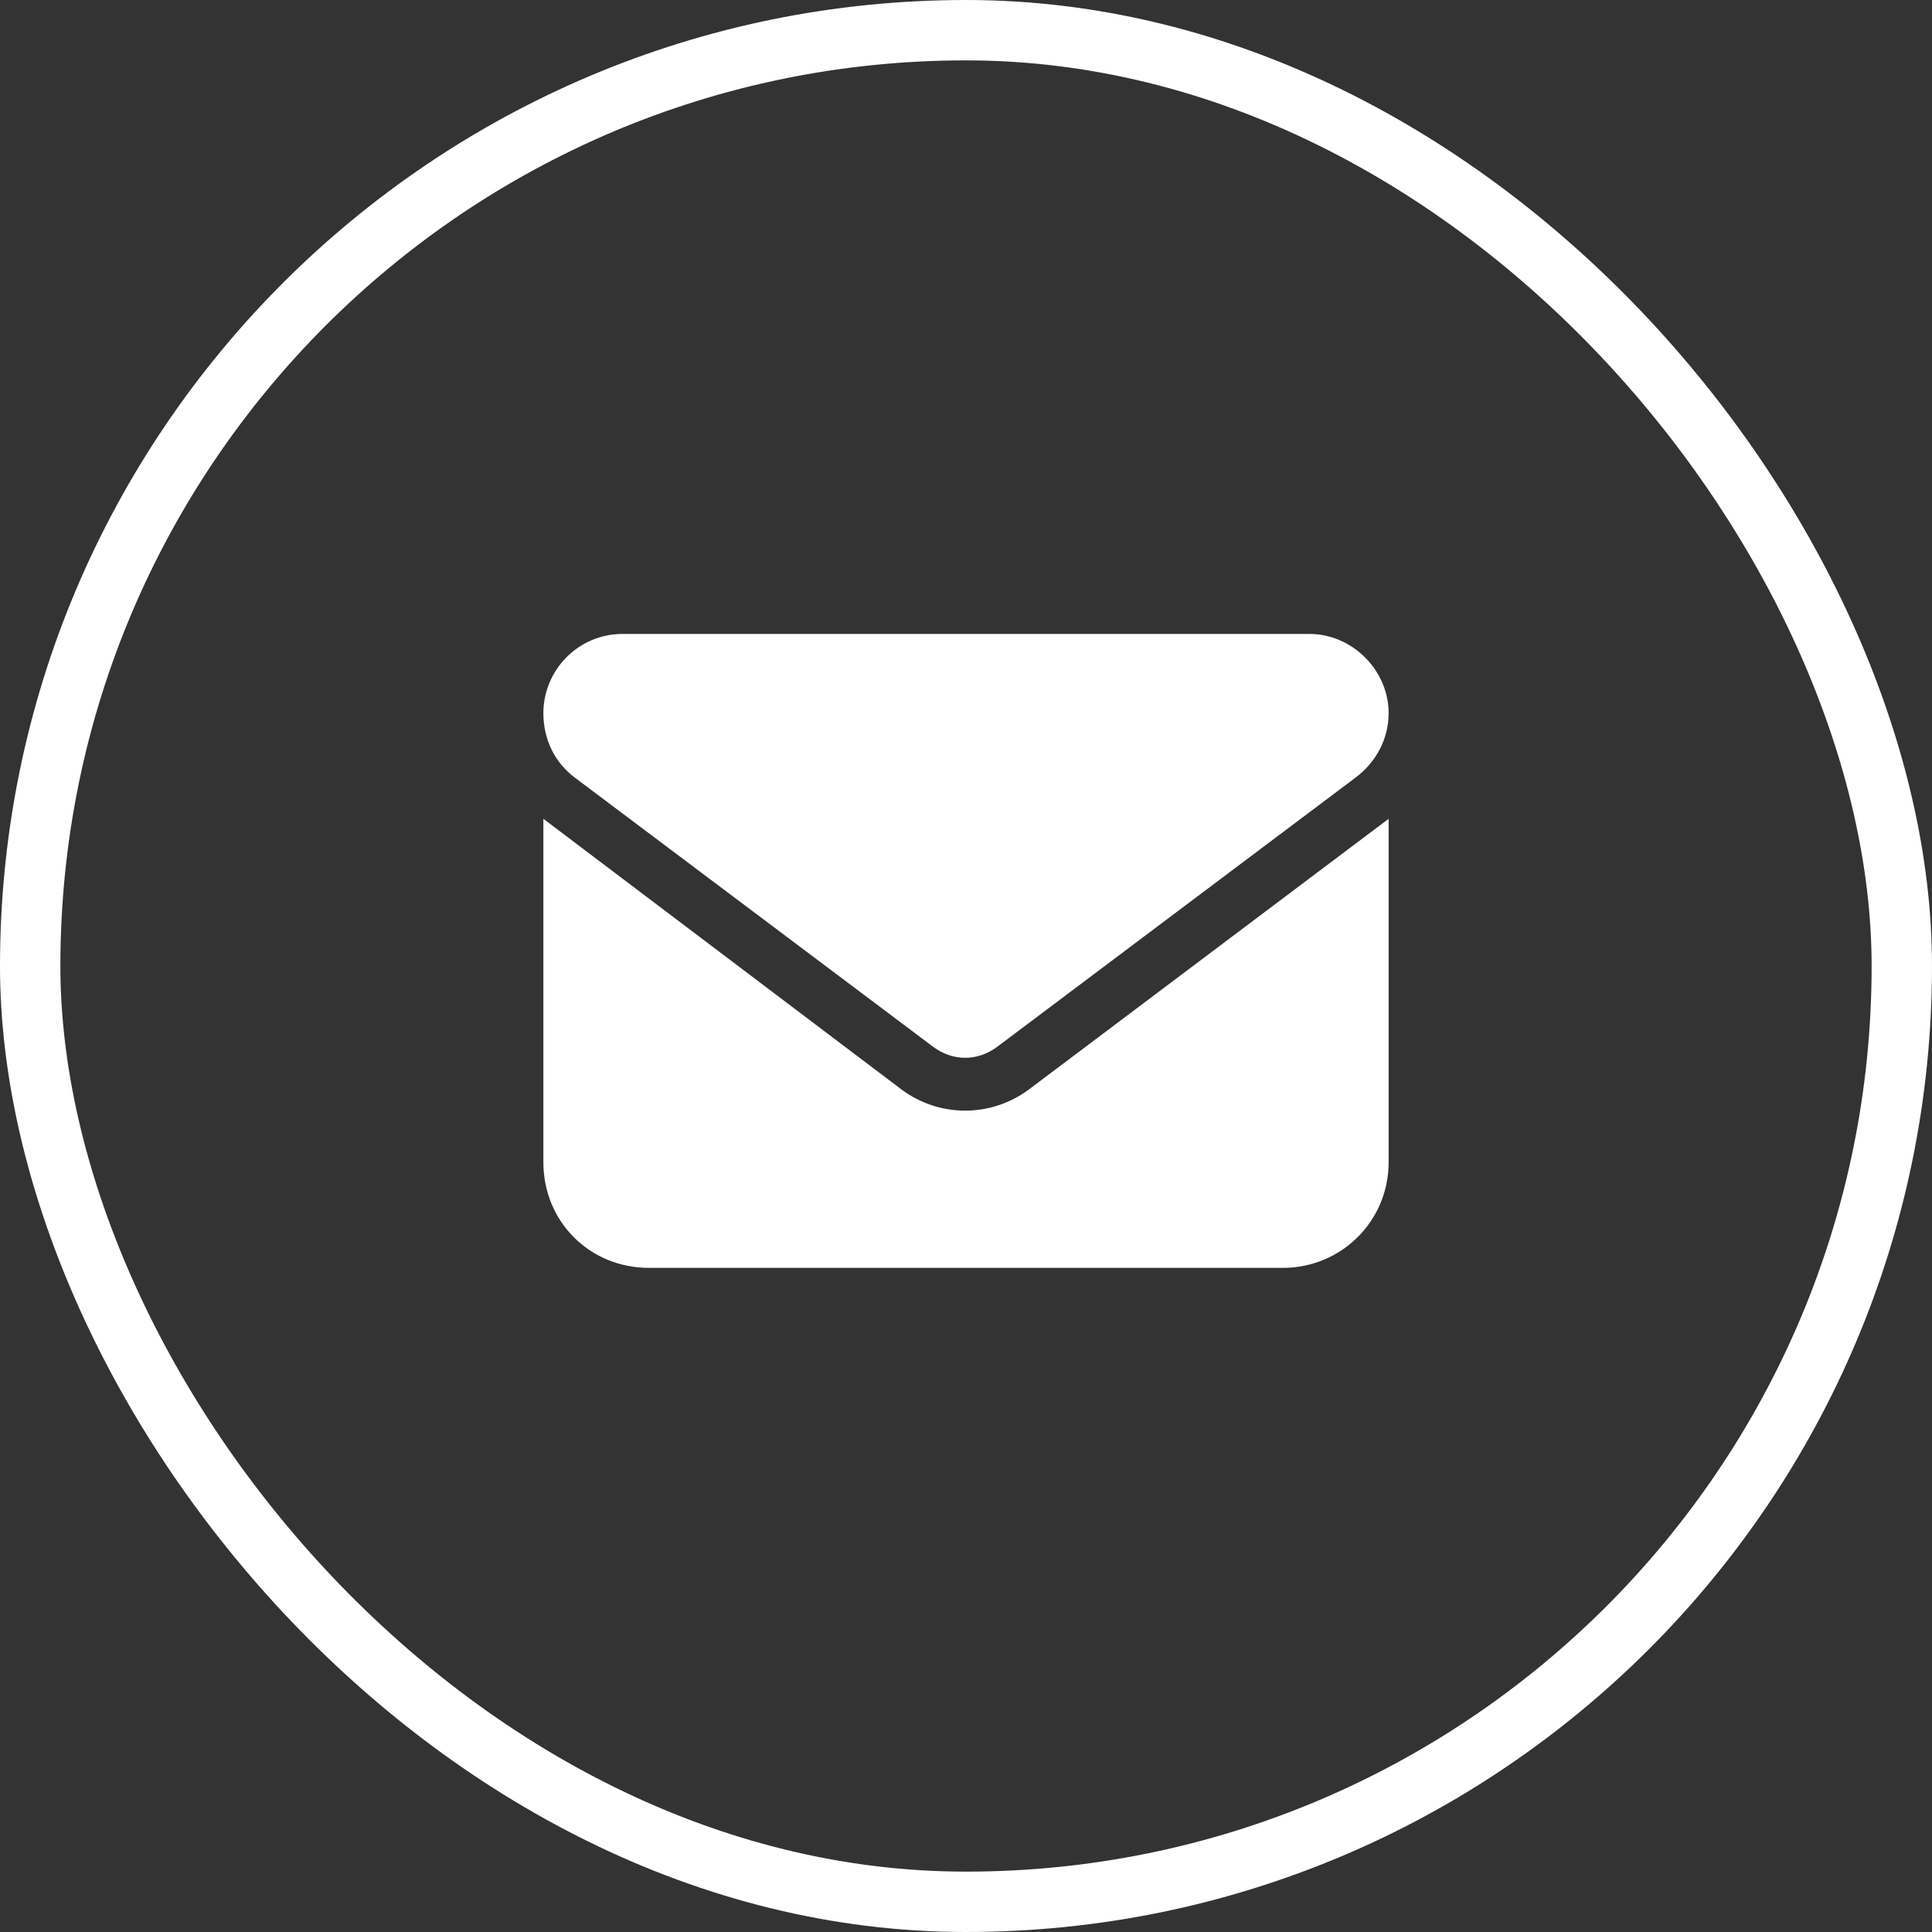
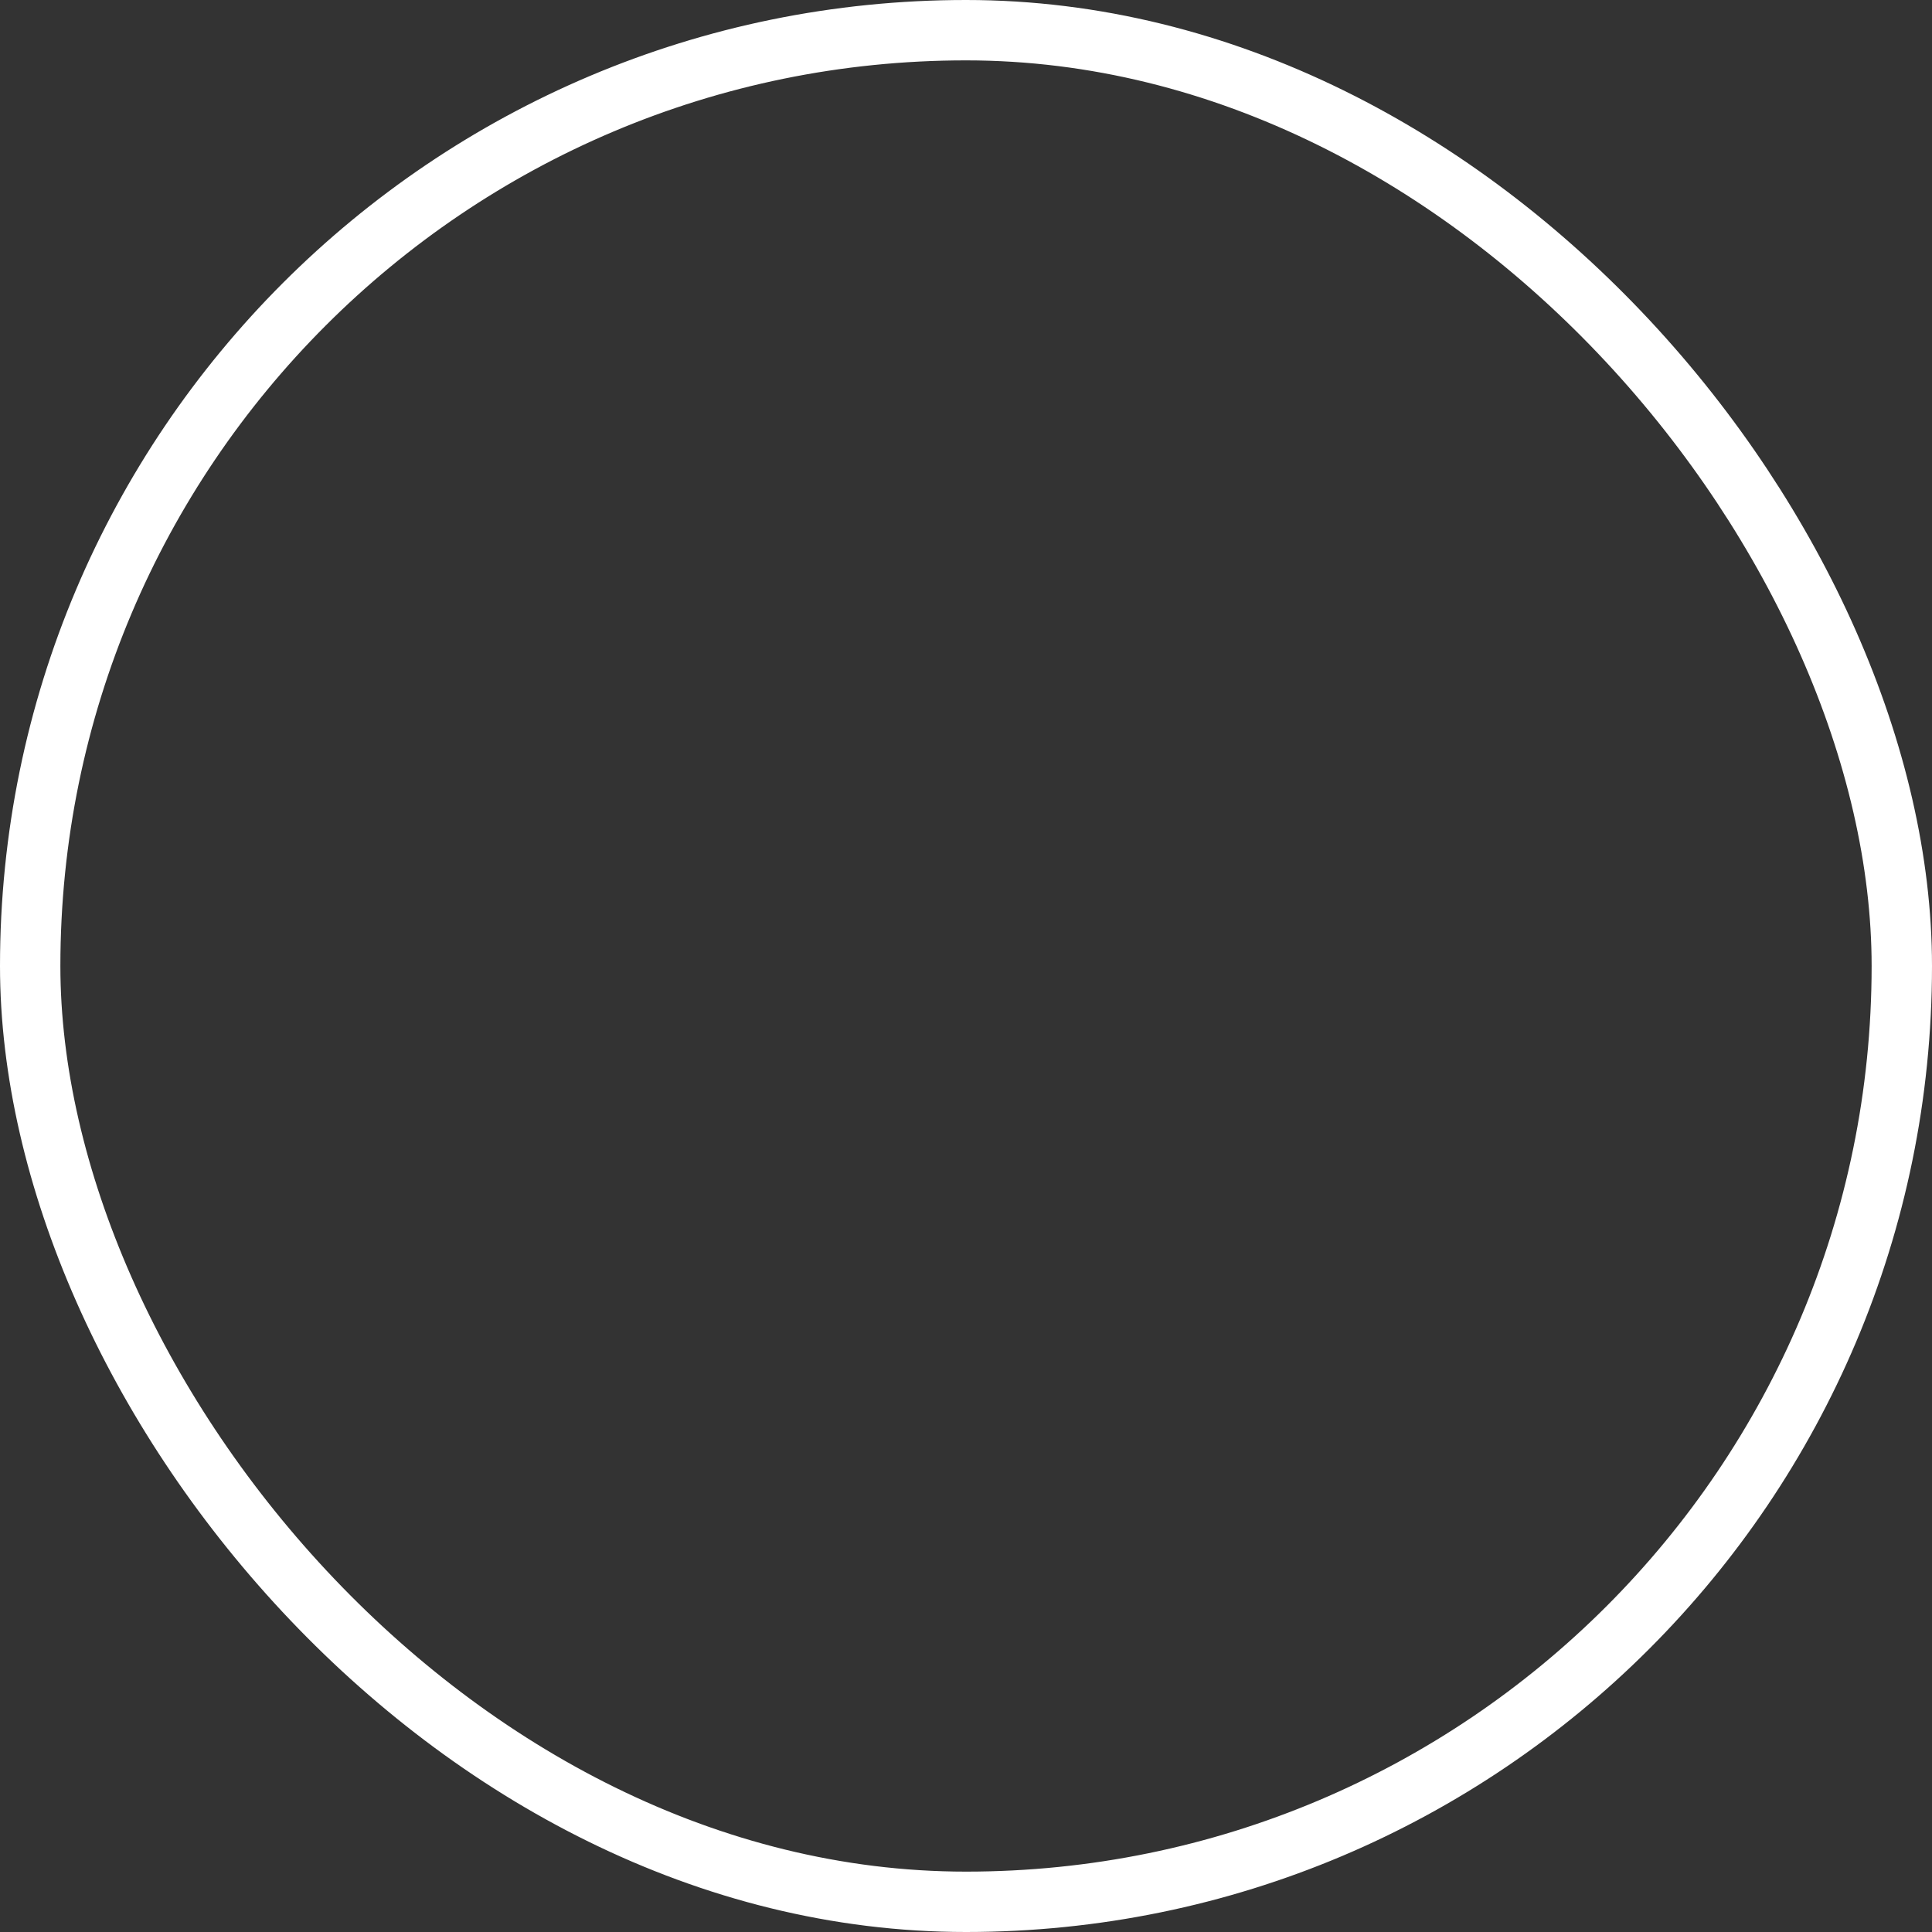
<svg xmlns="http://www.w3.org/2000/svg" width="32" height="32" viewBox="0 0 32 32" fill="none">
  <rect x="0" y="0" width="32" height="32" fill="#333333" stroke="none" />
  <rect x="0.5" y="0.5" width="31" height="31" rx="15.5" stroke="white" />
-   <path d="M10.312 10.5H21.688C22.398 10.5 23 11.102 23 11.812C23 12.25 22.781 12.633 22.453 12.879L16.52 17.336C16.191 17.582 15.781 17.582 15.453 17.336L9.52 12.879C9.191 12.633 9 12.25 9 11.812C9 11.102 9.574 10.5 10.312 10.5ZM9 13.562L14.934 18.047C15.562 18.512 16.41 18.512 17.039 18.047L23 13.562V19.25C23 20.234 22.207 21 21.25 21H10.75C9.766 21 9 20.234 9 19.25V13.562Z" fill="white" />
</svg>